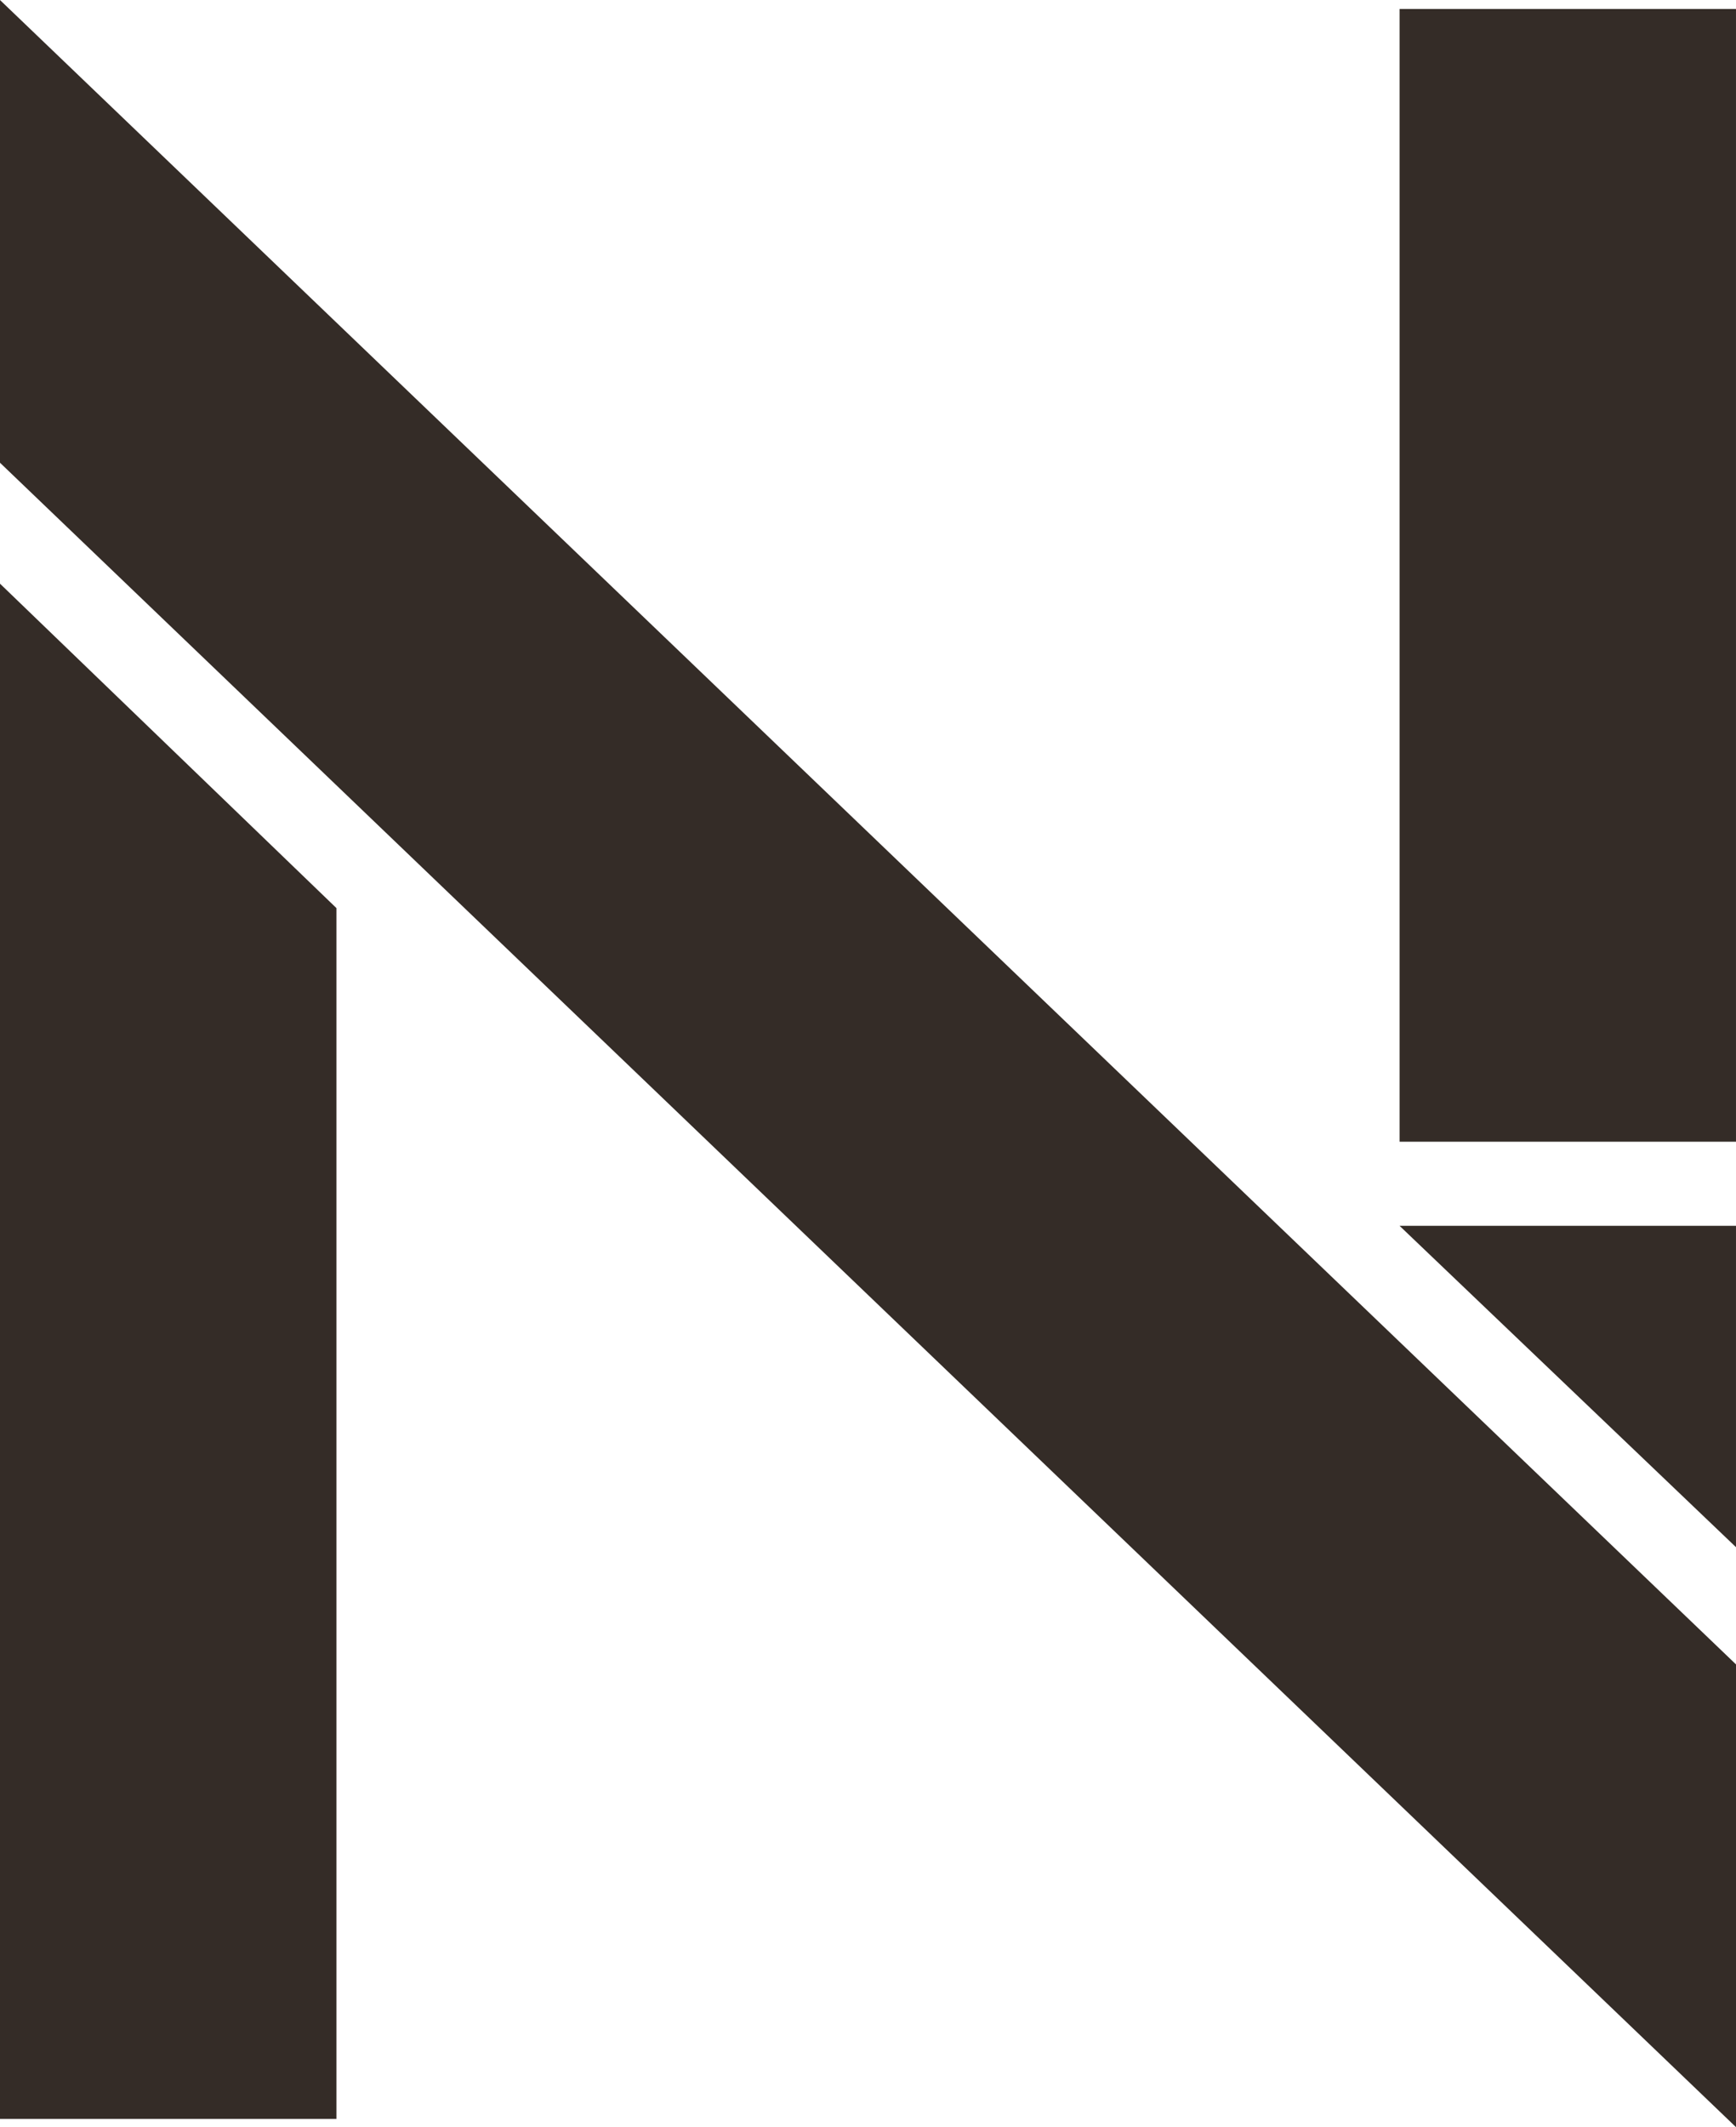
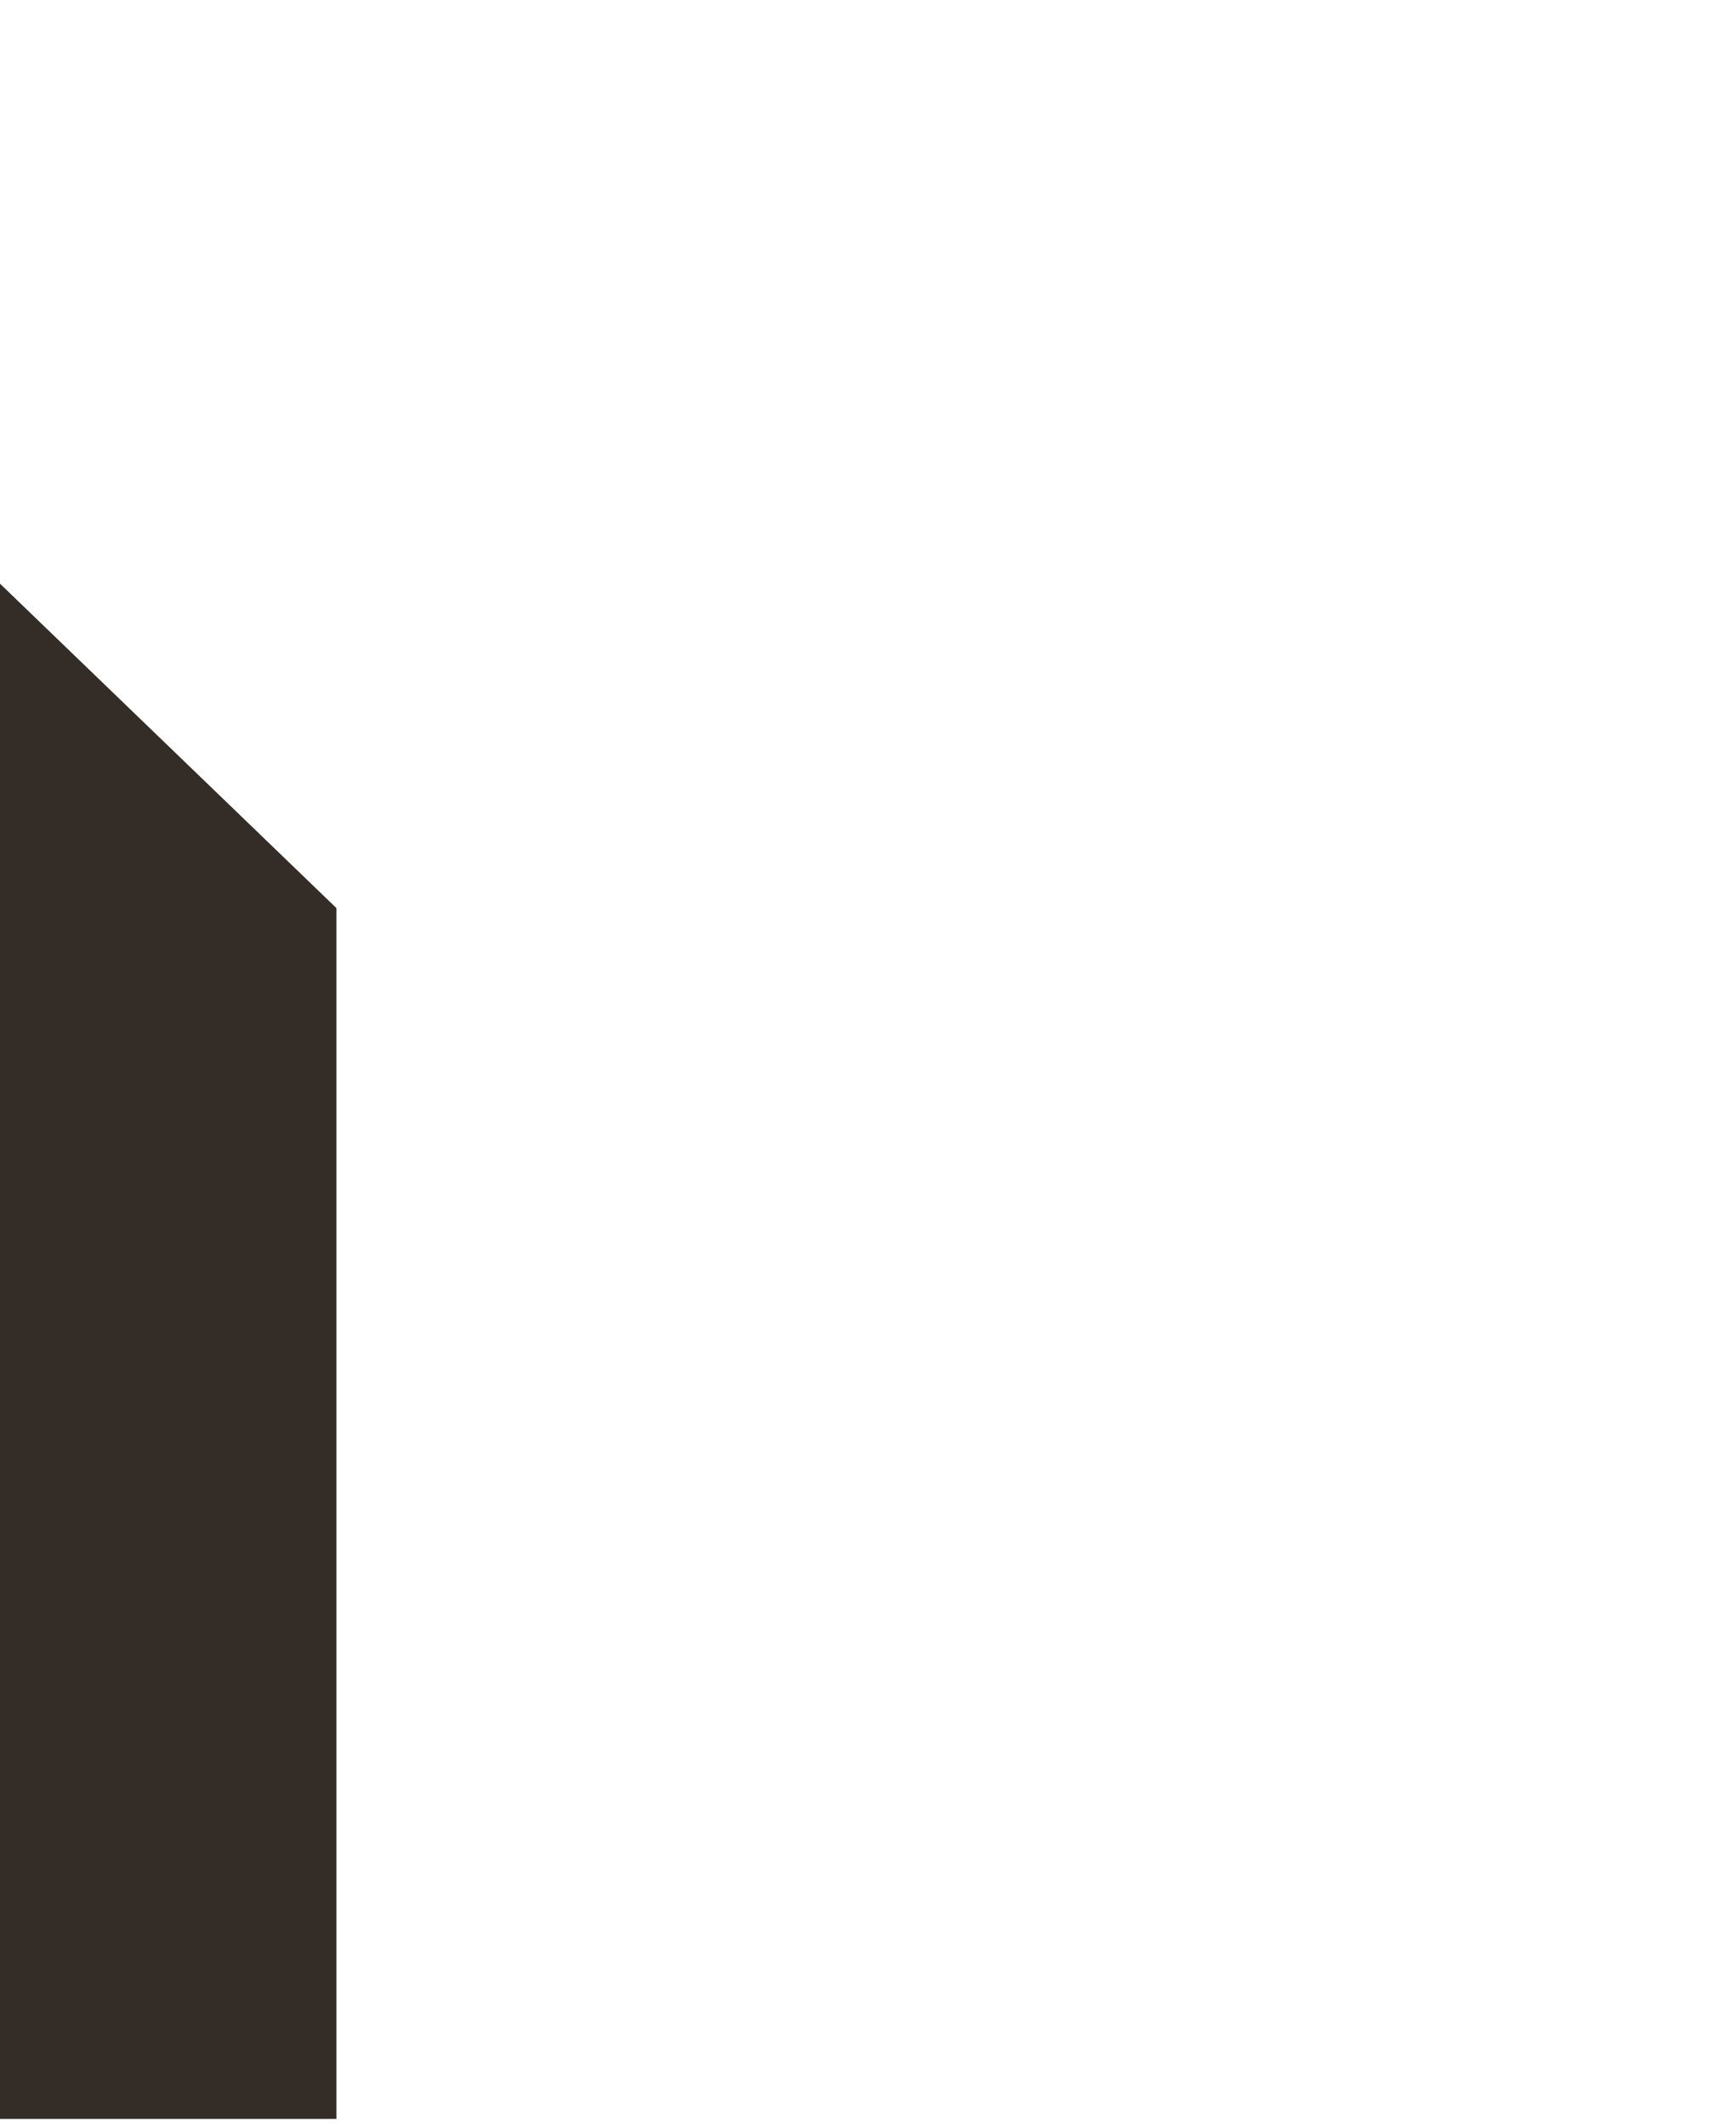
<svg xmlns="http://www.w3.org/2000/svg" width="254.576" height="311.825" viewBox="0 0 254.576 311.825">
  <g id="Group_878" data-name="Group 878" transform="translate(-100 -11050.001)">
-     <path id="Path_785" data-name="Path 785" d="M.508,68.531,255.084,312.522V244.687L.508.7Z" transform="translate(99.492 11049.305)" fill="#342c27" />
-     <rect id="Rectangle_459" data-name="Rectangle 459" width="49.333" height="166.052" transform="translate(305.242 11051.318)" fill="#342c27" />
    <path id="Path_786" data-name="Path 786" d="M.508,241.019H49.847V63.523L.508,15.962Z" transform="translate(99.492 11119.602)" fill="#342c27" />
-     <path id="Path_787" data-name="Path 787" d="M37.56,33.137,86.893,80.243V33.137Z" transform="translate(267.682 11196.564)" fill="#342c27" />
  </g>
</svg>